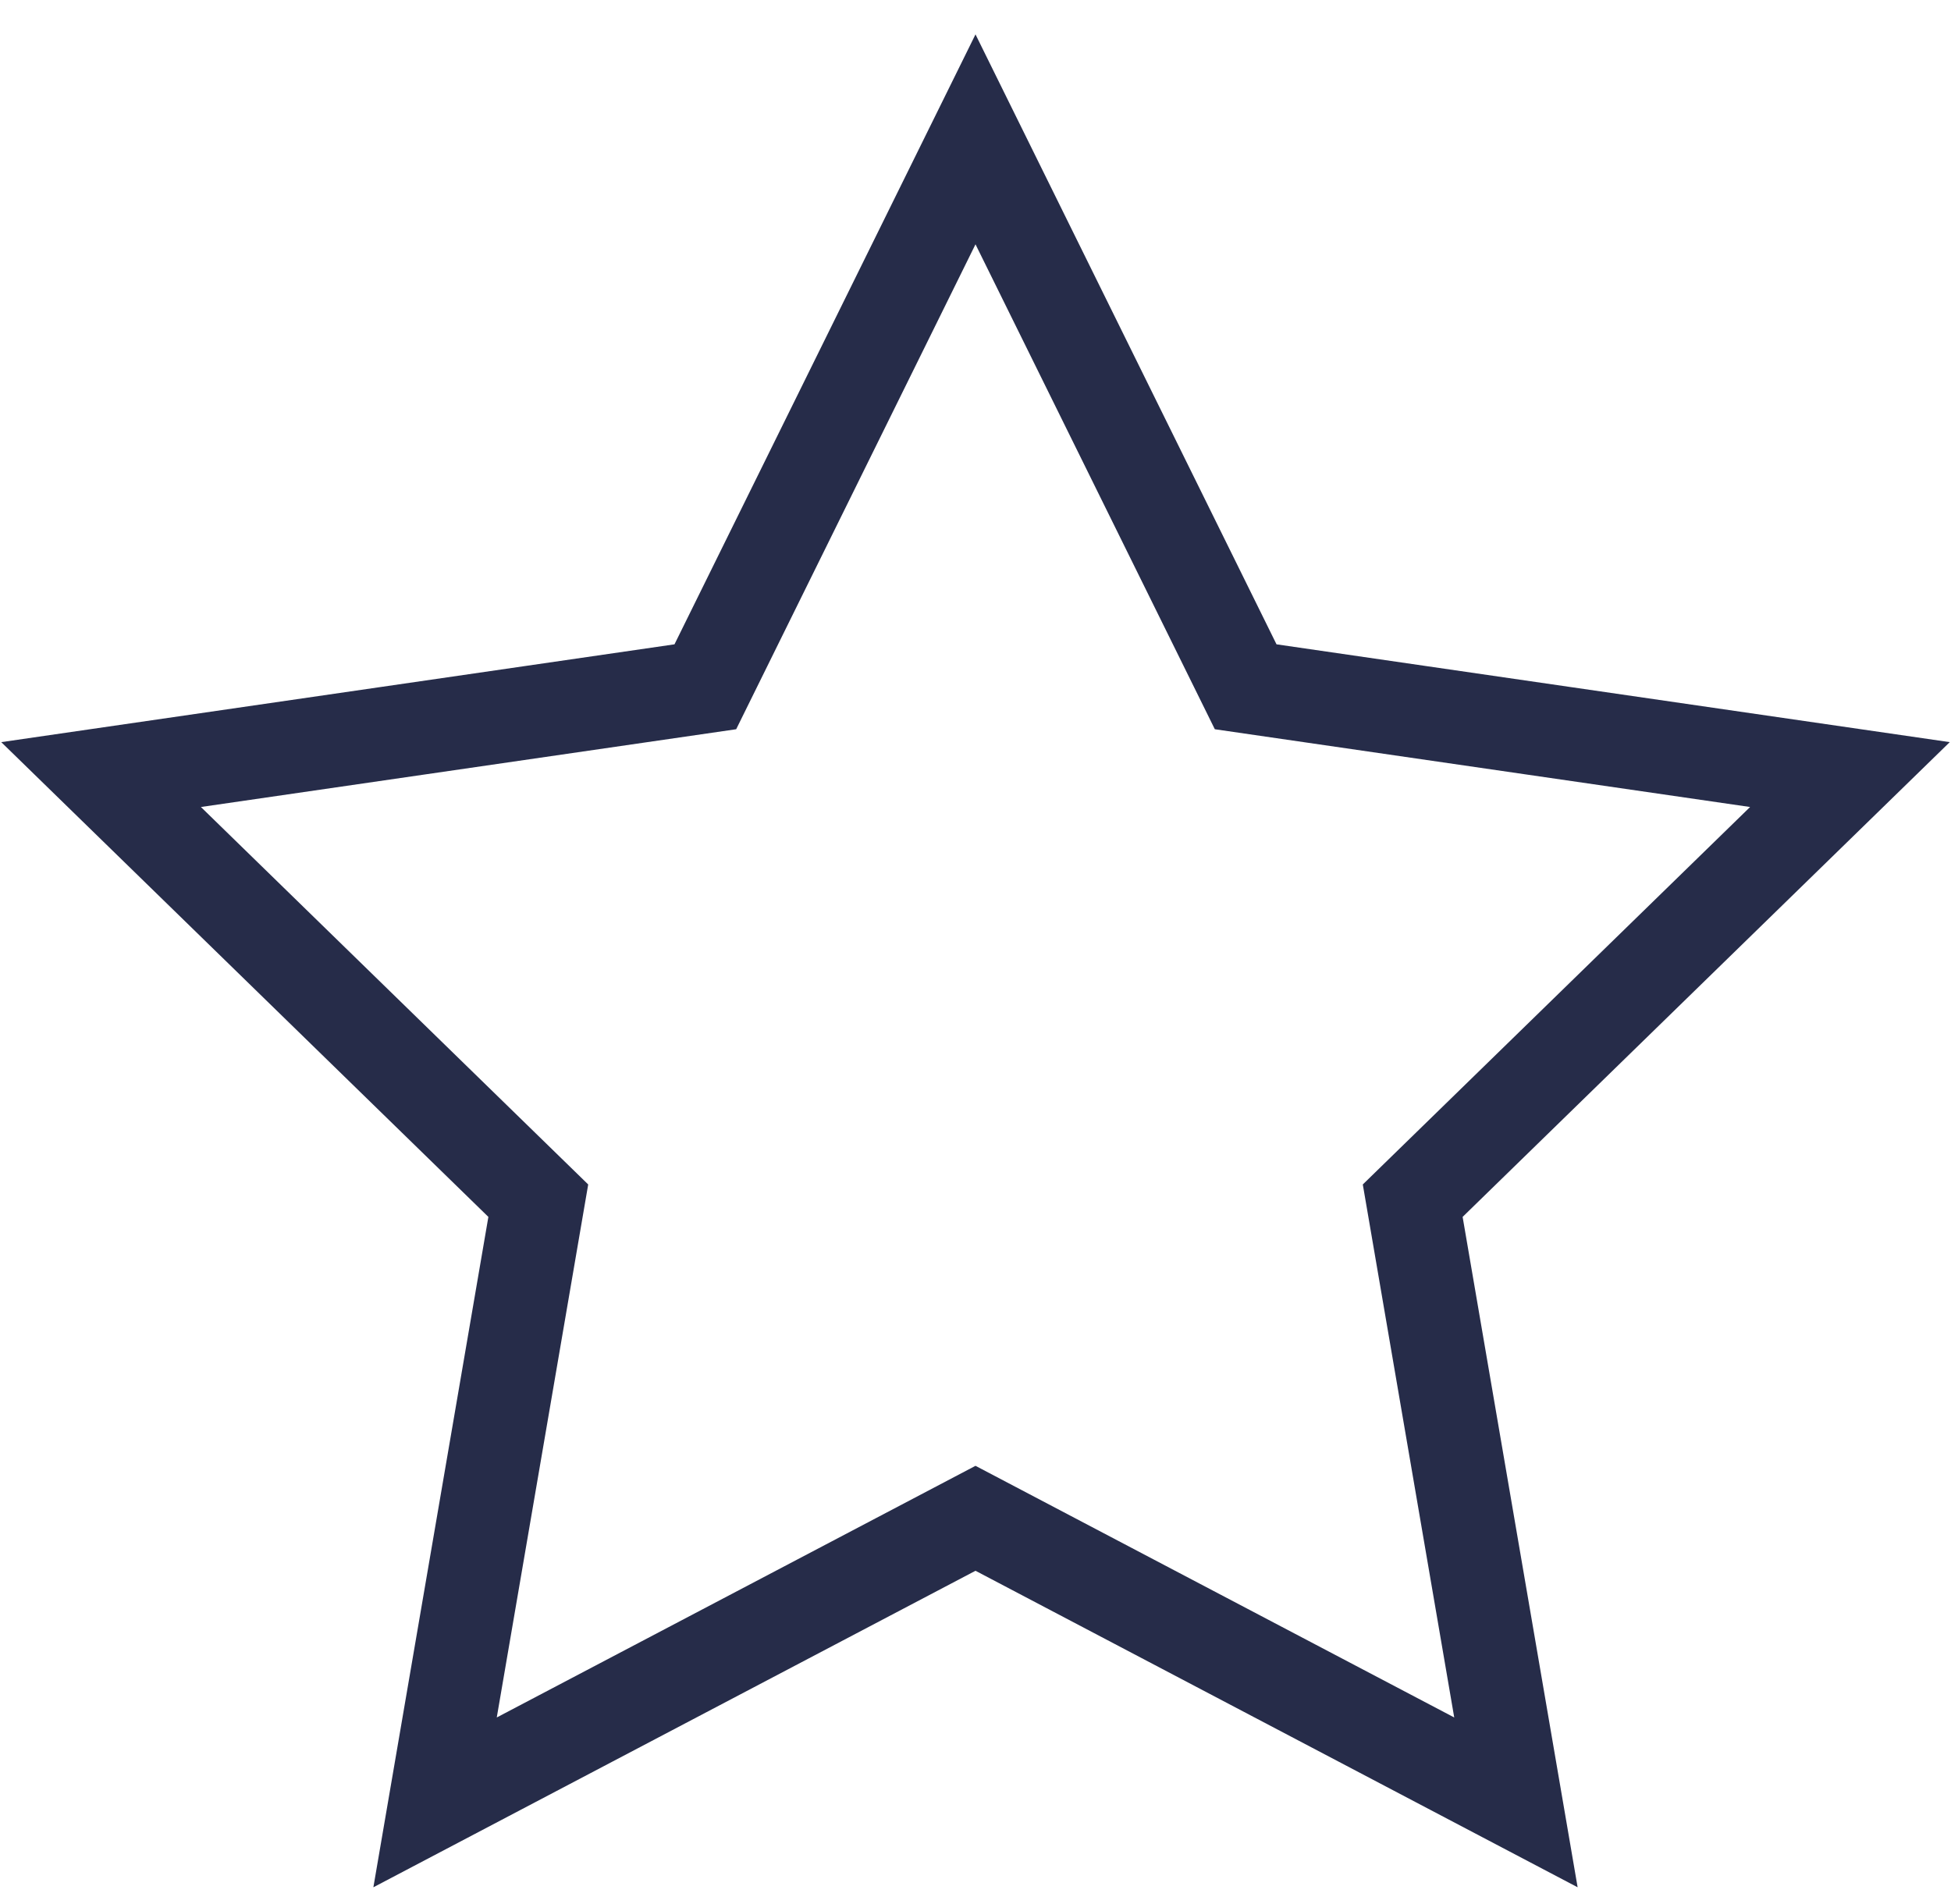
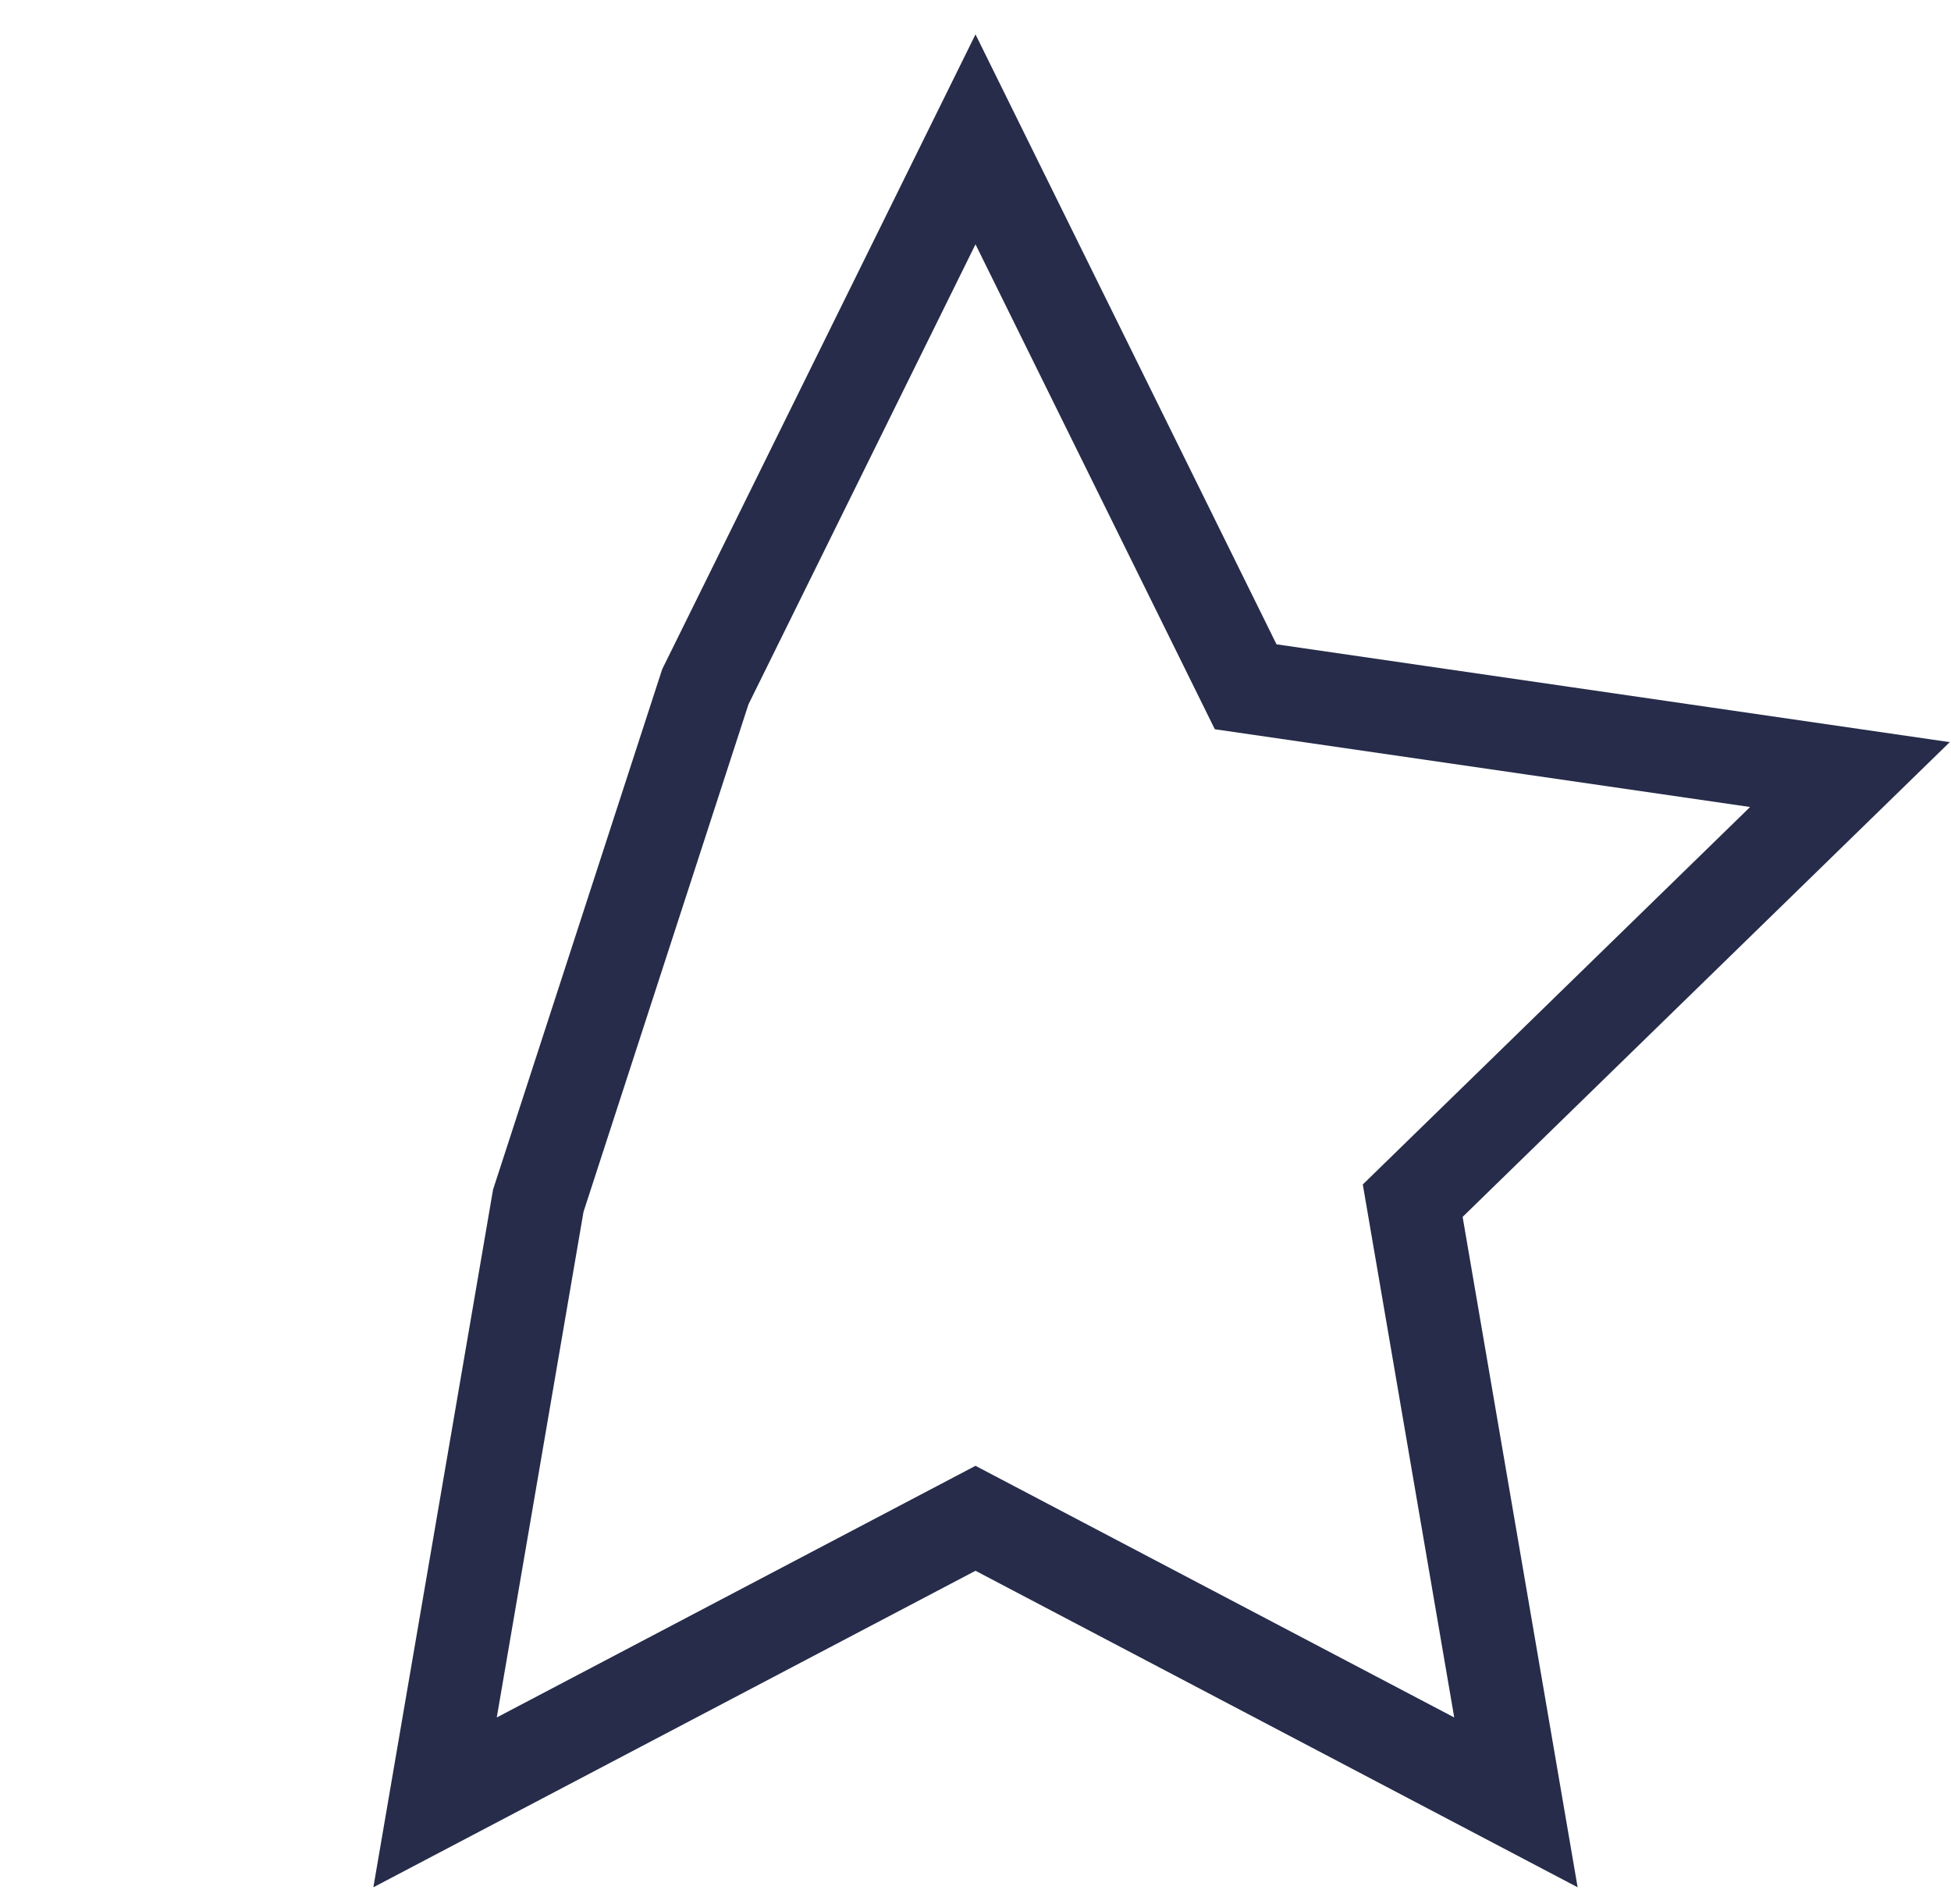
<svg xmlns="http://www.w3.org/2000/svg" width="42" height="41" viewBox="0 0 42 41" fill="none">
-   <path d="M21 32.688L9.366 38.804L11.588 25.85L2.176 16.676L15.184 14.786L21 3L26.816 14.786L39.824 16.676L30.412 25.85L32.634 38.804L21 32.688Z" stroke="#262C49" stroke-width="2" stroke-linecap="square" />
+   <path d="M21 32.688L9.366 38.804L11.588 25.85L15.184 14.786L21 3L26.816 14.786L39.824 16.676L30.412 25.85L32.634 38.804L21 32.688Z" stroke="#262C49" stroke-width="2" stroke-linecap="square" />
</svg>